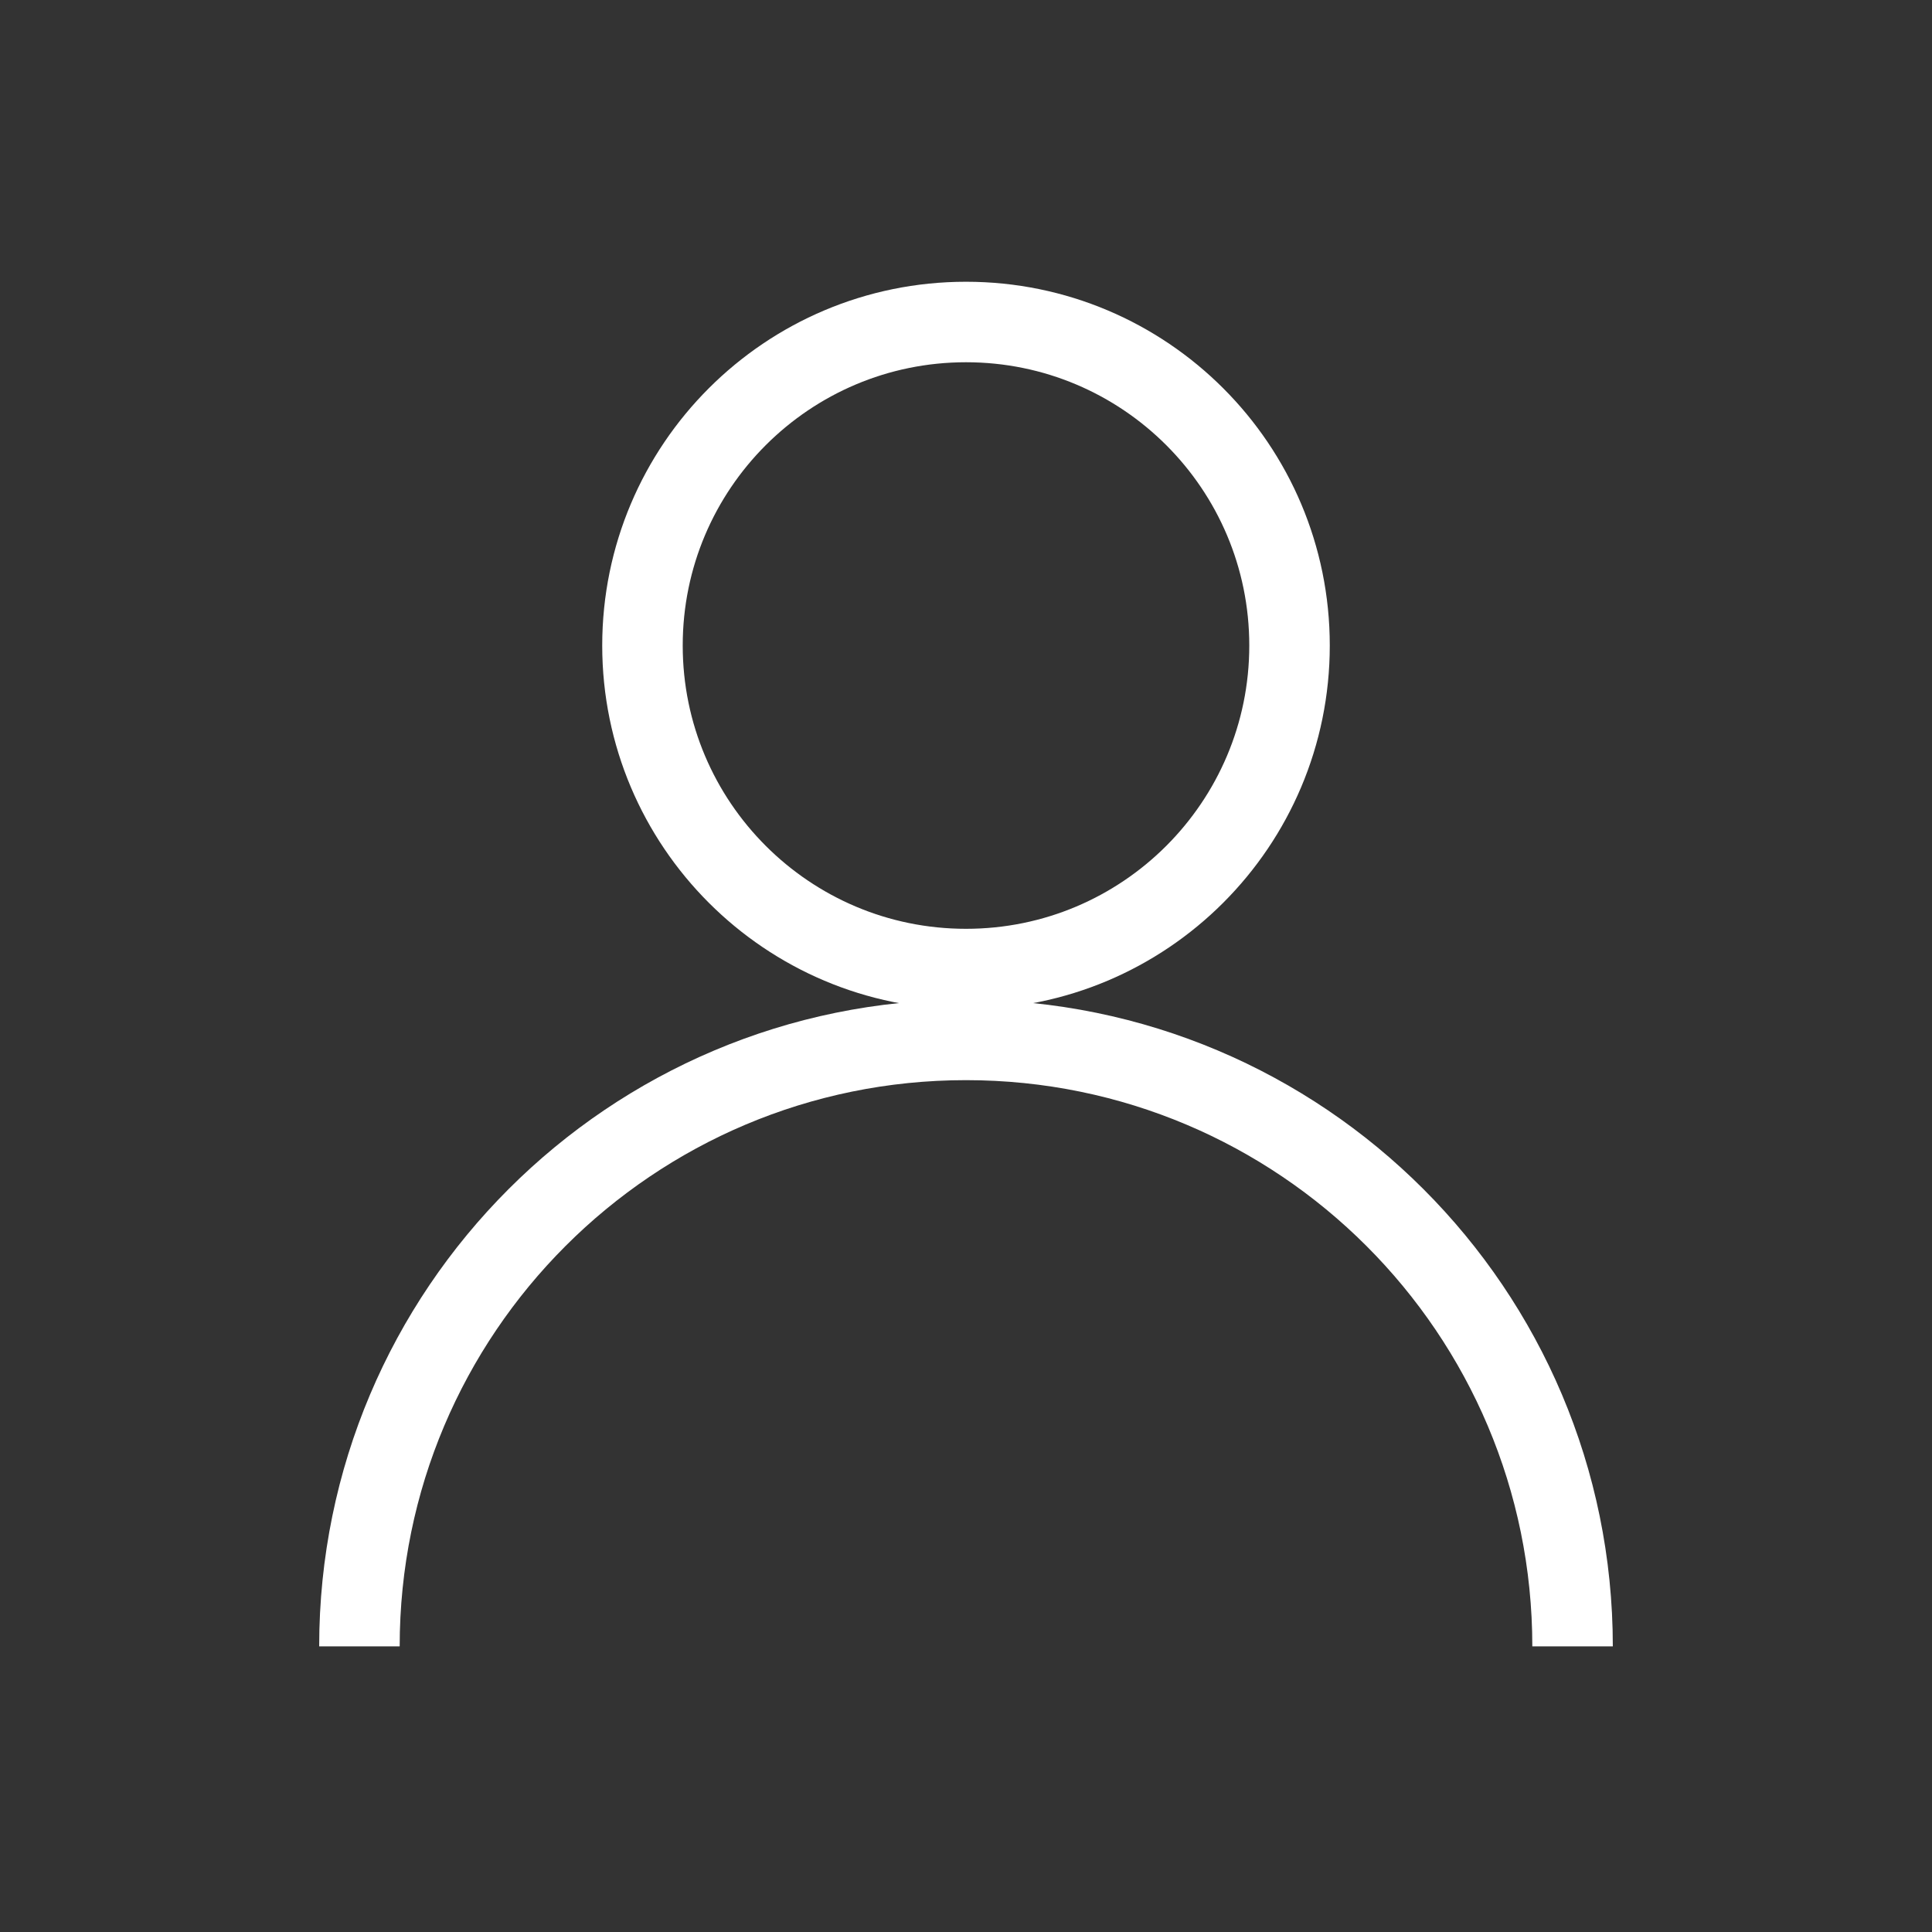
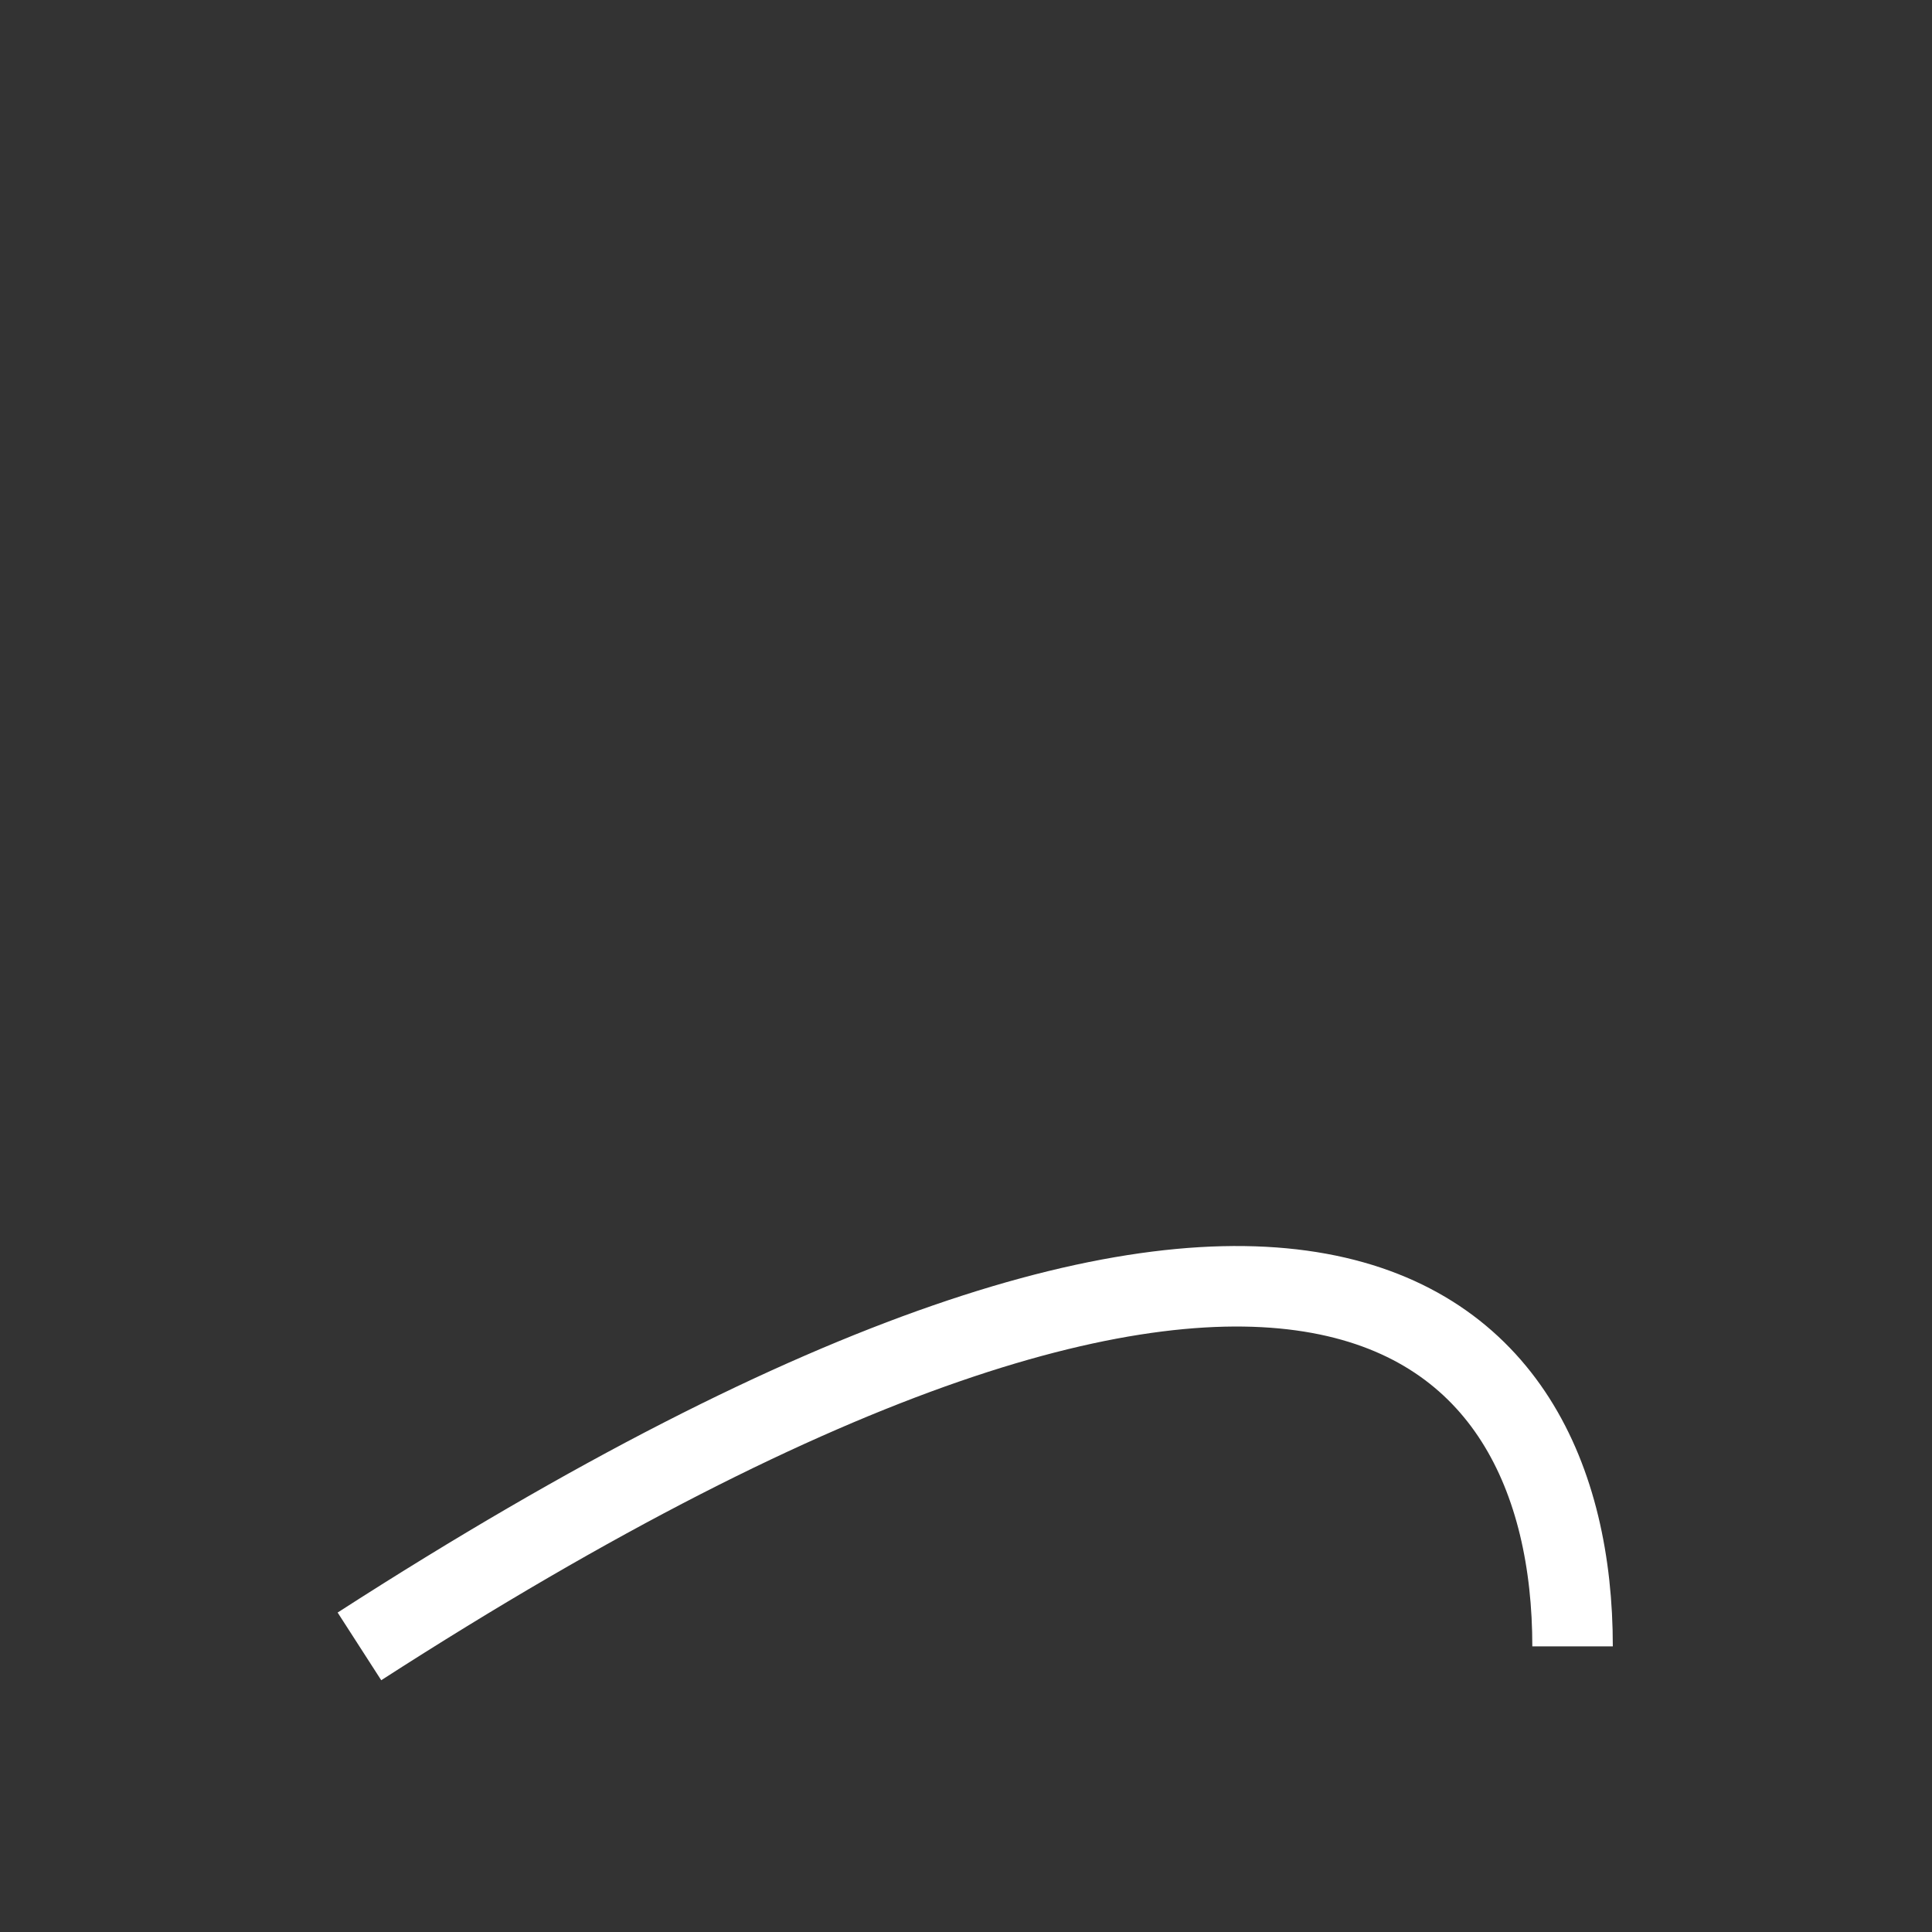
<svg xmlns="http://www.w3.org/2000/svg" width="24" height="24" viewBox="0 0 24 24" fill="none">
  <rect x="0" y="0" width="24" height="24" fill="#333333" stroke="none" />
-   <path d="M12 12.038C14.22 12.038 16.019 10.238 16.019 8.019C16.019 5.799 14.22 4 12 4C9.781 4 7.981 5.799 7.981 8.019C7.981 10.238 9.781 12.038 12 12.038Z" stroke="white" stroke-miterlimit="10" />
-   <path d="M4.465 20.452C4.465 16.291 7.838 12.918 12 12.918C16.162 12.918 19.535 16.291 19.535 20.452" stroke="white" stroke-miterlimit="10" />
+   <path d="M4.465 20.452C16.162 12.918 19.535 16.291 19.535 20.452" stroke="white" stroke-miterlimit="10" />
</svg>